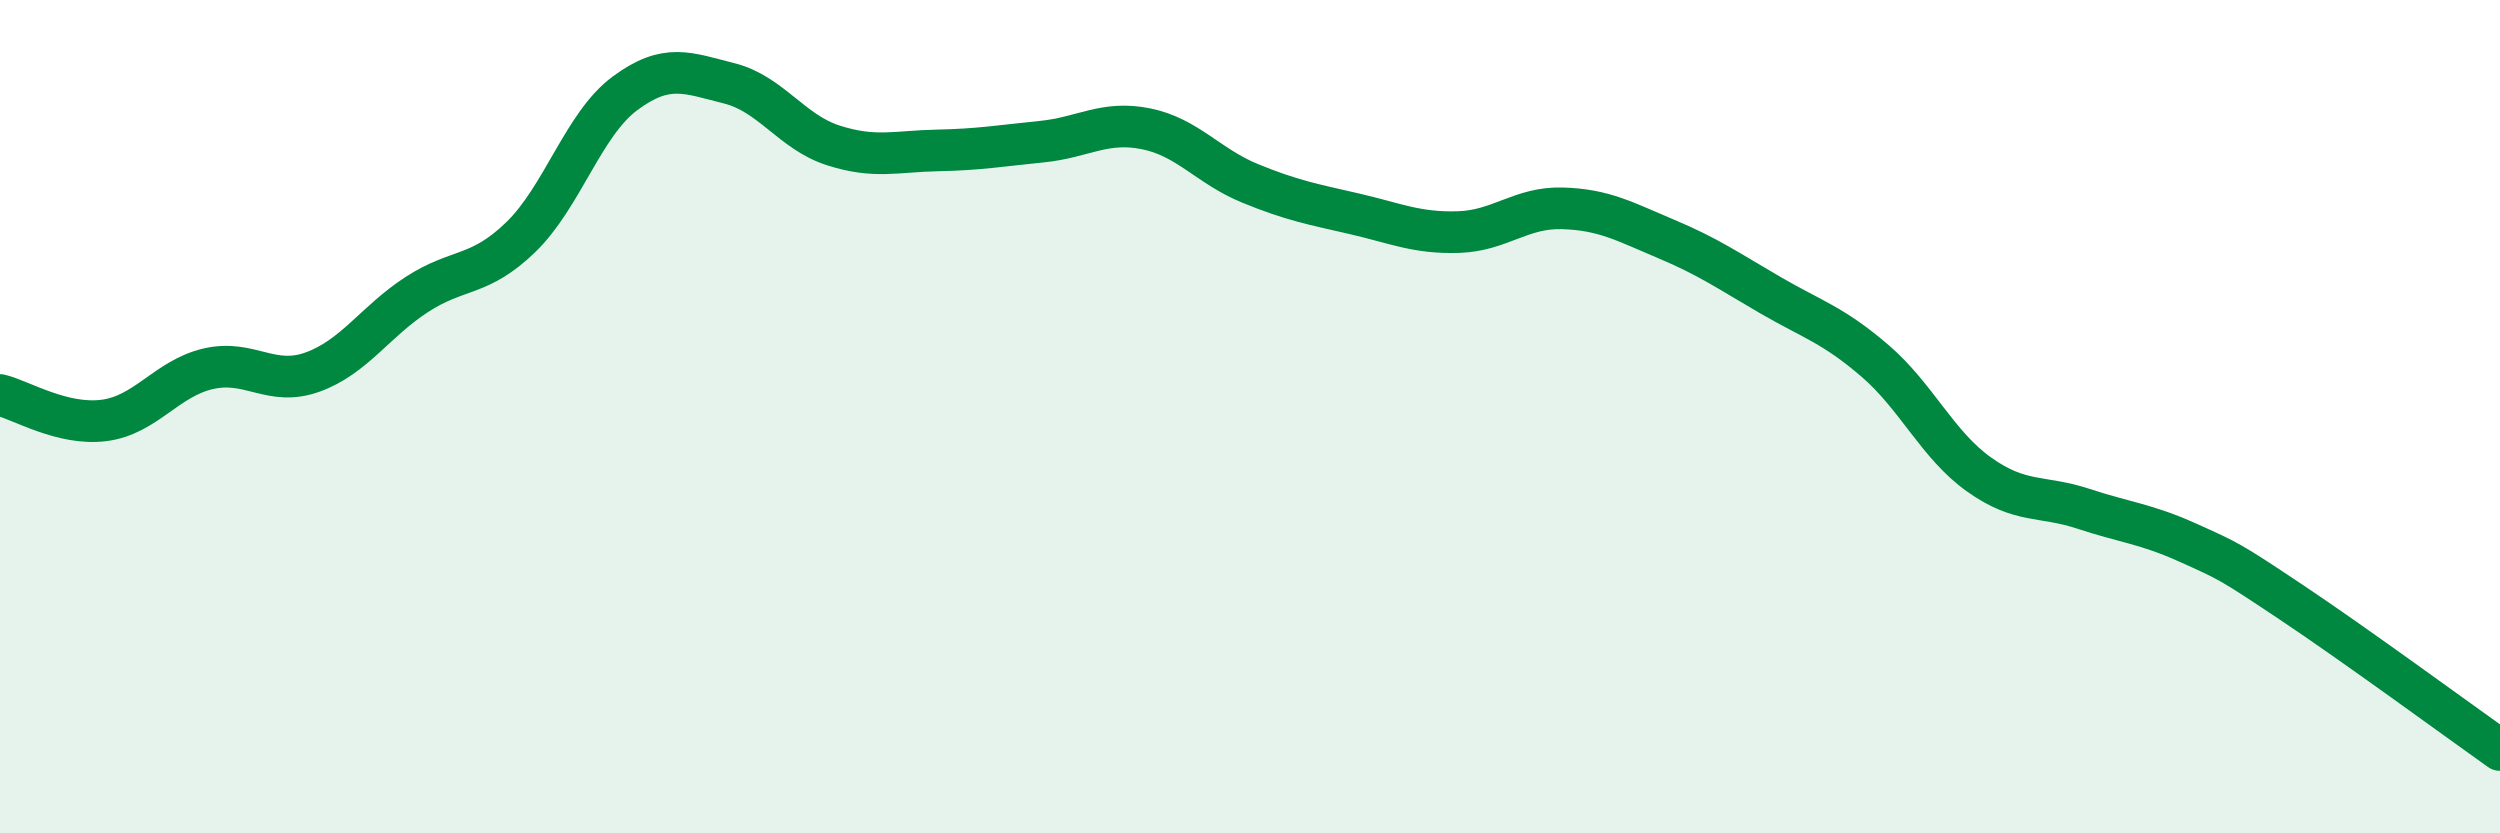
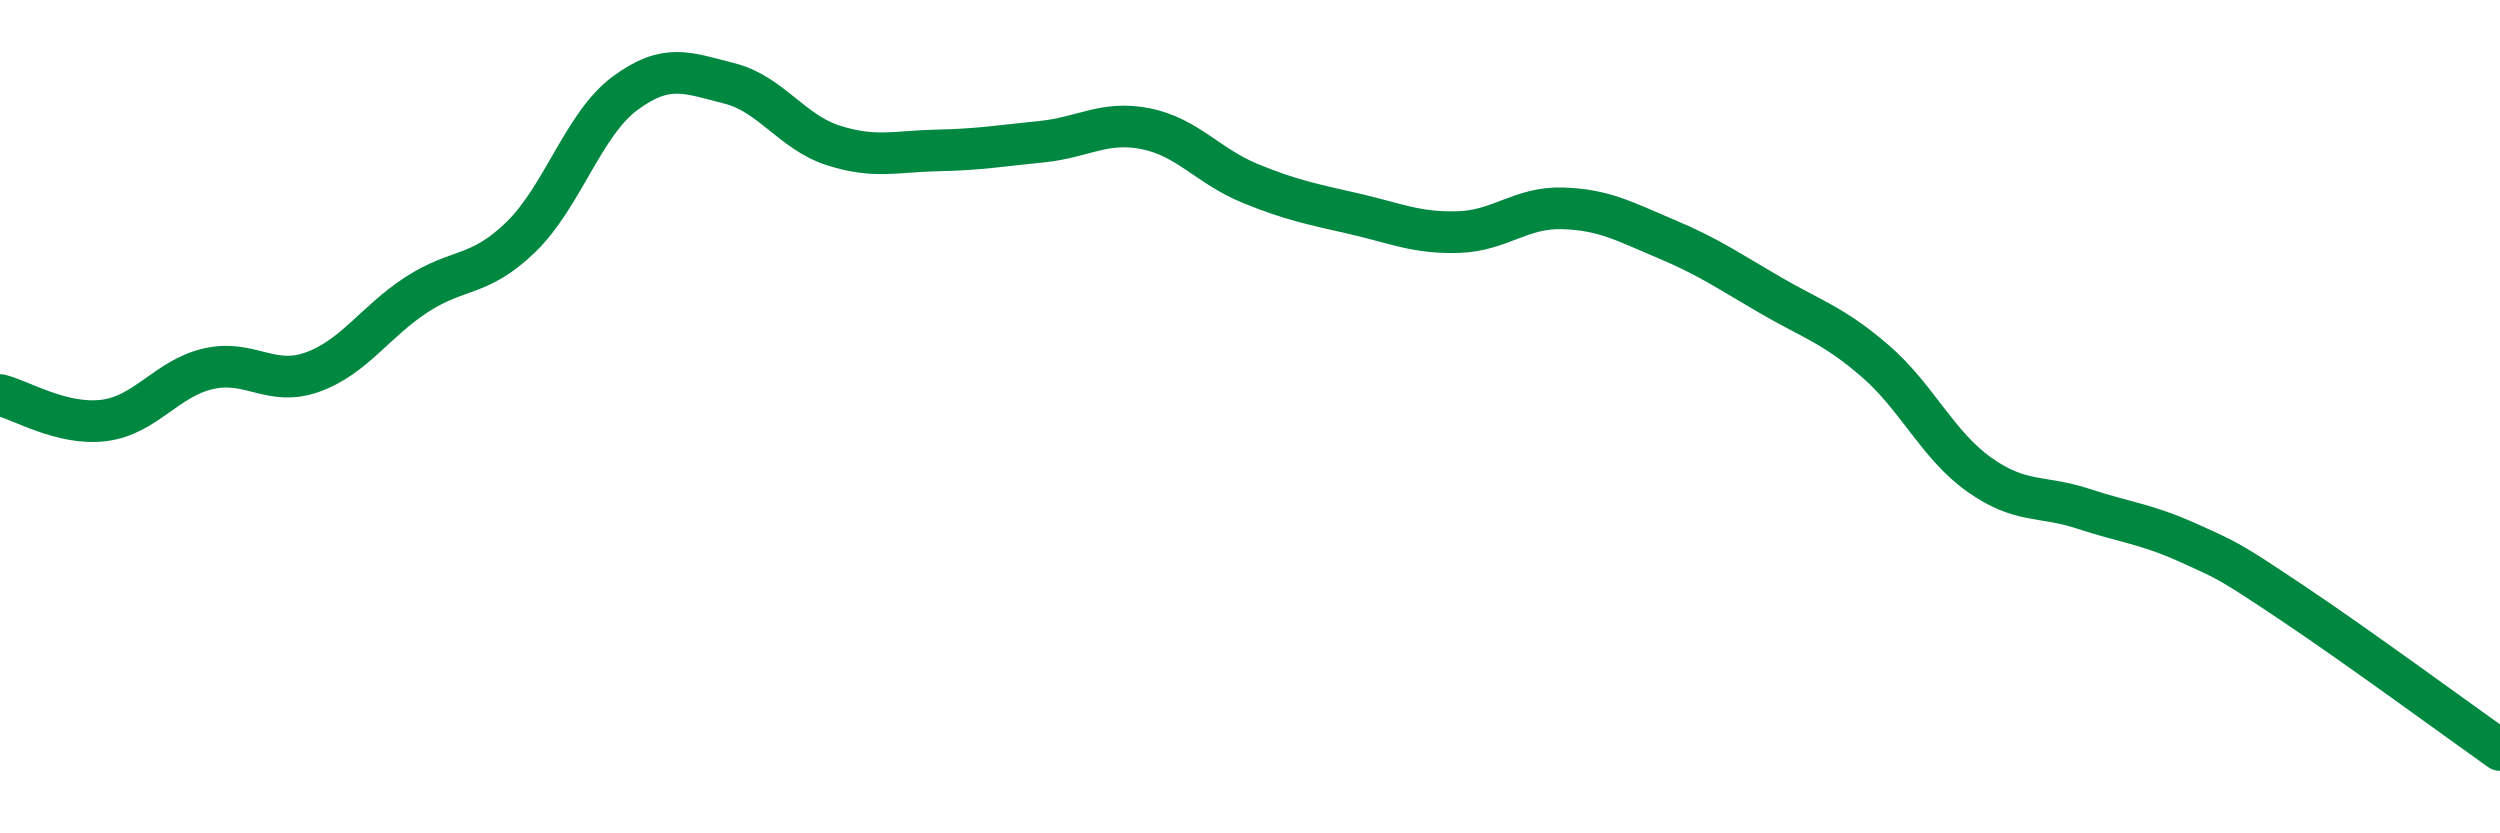
<svg xmlns="http://www.w3.org/2000/svg" width="60" height="20" viewBox="0 0 60 20">
-   <path d="M 0,9.48 C 0.5,9.6 1.5,10.22 2.5,10.09 C 3.5,9.96 4,9.08 5,8.85 C 6,8.62 6.5,9.29 7.5,8.93 C 8.5,8.57 9,7.72 10,7.07 C 11,6.42 11.5,6.66 12.5,5.69 C 13.5,4.72 14,2.98 15,2.24 C 16,1.5 16.5,1.75 17.5,2 C 18.5,2.25 19,3.17 20,3.49 C 21,3.81 21.5,3.63 22.5,3.61 C 23.5,3.59 24,3.5 25,3.4 C 26,3.3 26.5,2.89 27.5,3.09 C 28.5,3.29 29,3.99 30,4.4 C 31,4.81 31.5,4.9 32.5,5.13 C 33.5,5.36 34,5.6 35,5.57 C 36,5.54 36.5,4.97 37.5,5 C 38.5,5.03 39,5.32 40,5.74 C 41,6.16 41.5,6.51 42.5,7.09 C 43.5,7.67 44,7.8 45,8.66 C 46,9.52 46.5,10.68 47.5,11.39 C 48.5,12.1 49,11.88 50,12.21 C 51,12.54 51.5,12.57 52.5,13.02 C 53.5,13.47 53.5,13.46 55,14.46 C 56.5,15.46 59,17.29 60,18L60 20L0 20Z" fill="#008740" opacity="0.1" stroke-linecap="round" stroke-linejoin="round" />
  <path d="M 0,9.48 C 0.5,9.6 1.5,10.22 2.5,10.09 C 3.5,9.96 4,9.08 5,8.85 C 6,8.62 6.5,9.29 7.5,8.93 C 8.5,8.57 9,7.72 10,7.07 C 11,6.42 11.5,6.66 12.5,5.69 C 13.5,4.72 14,2.98 15,2.24 C 16,1.5 16.5,1.75 17.5,2 C 18.5,2.25 19,3.17 20,3.49 C 21,3.81 21.5,3.63 22.5,3.61 C 23.5,3.59 24,3.5 25,3.4 C 26,3.3 26.5,2.89 27.5,3.09 C 28.5,3.29 29,3.99 30,4.4 C 31,4.81 31.5,4.9 32.5,5.13 C 33.5,5.36 34,5.6 35,5.57 C 36,5.54 36.5,4.97 37.5,5 C 38.5,5.03 39,5.32 40,5.74 C 41,6.16 41.5,6.51 42.5,7.09 C 43.5,7.67 44,7.8 45,8.66 C 46,9.52 46.5,10.68 47.5,11.39 C 48.5,12.1 49,11.88 50,12.21 C 51,12.54 51.5,12.57 52.5,13.02 C 53.5,13.47 53.5,13.46 55,14.46 C 56.5,15.46 59,17.29 60,18" stroke="#008740" stroke-width="1" fill="none" stroke-linecap="round" stroke-linejoin="round" />
</svg>